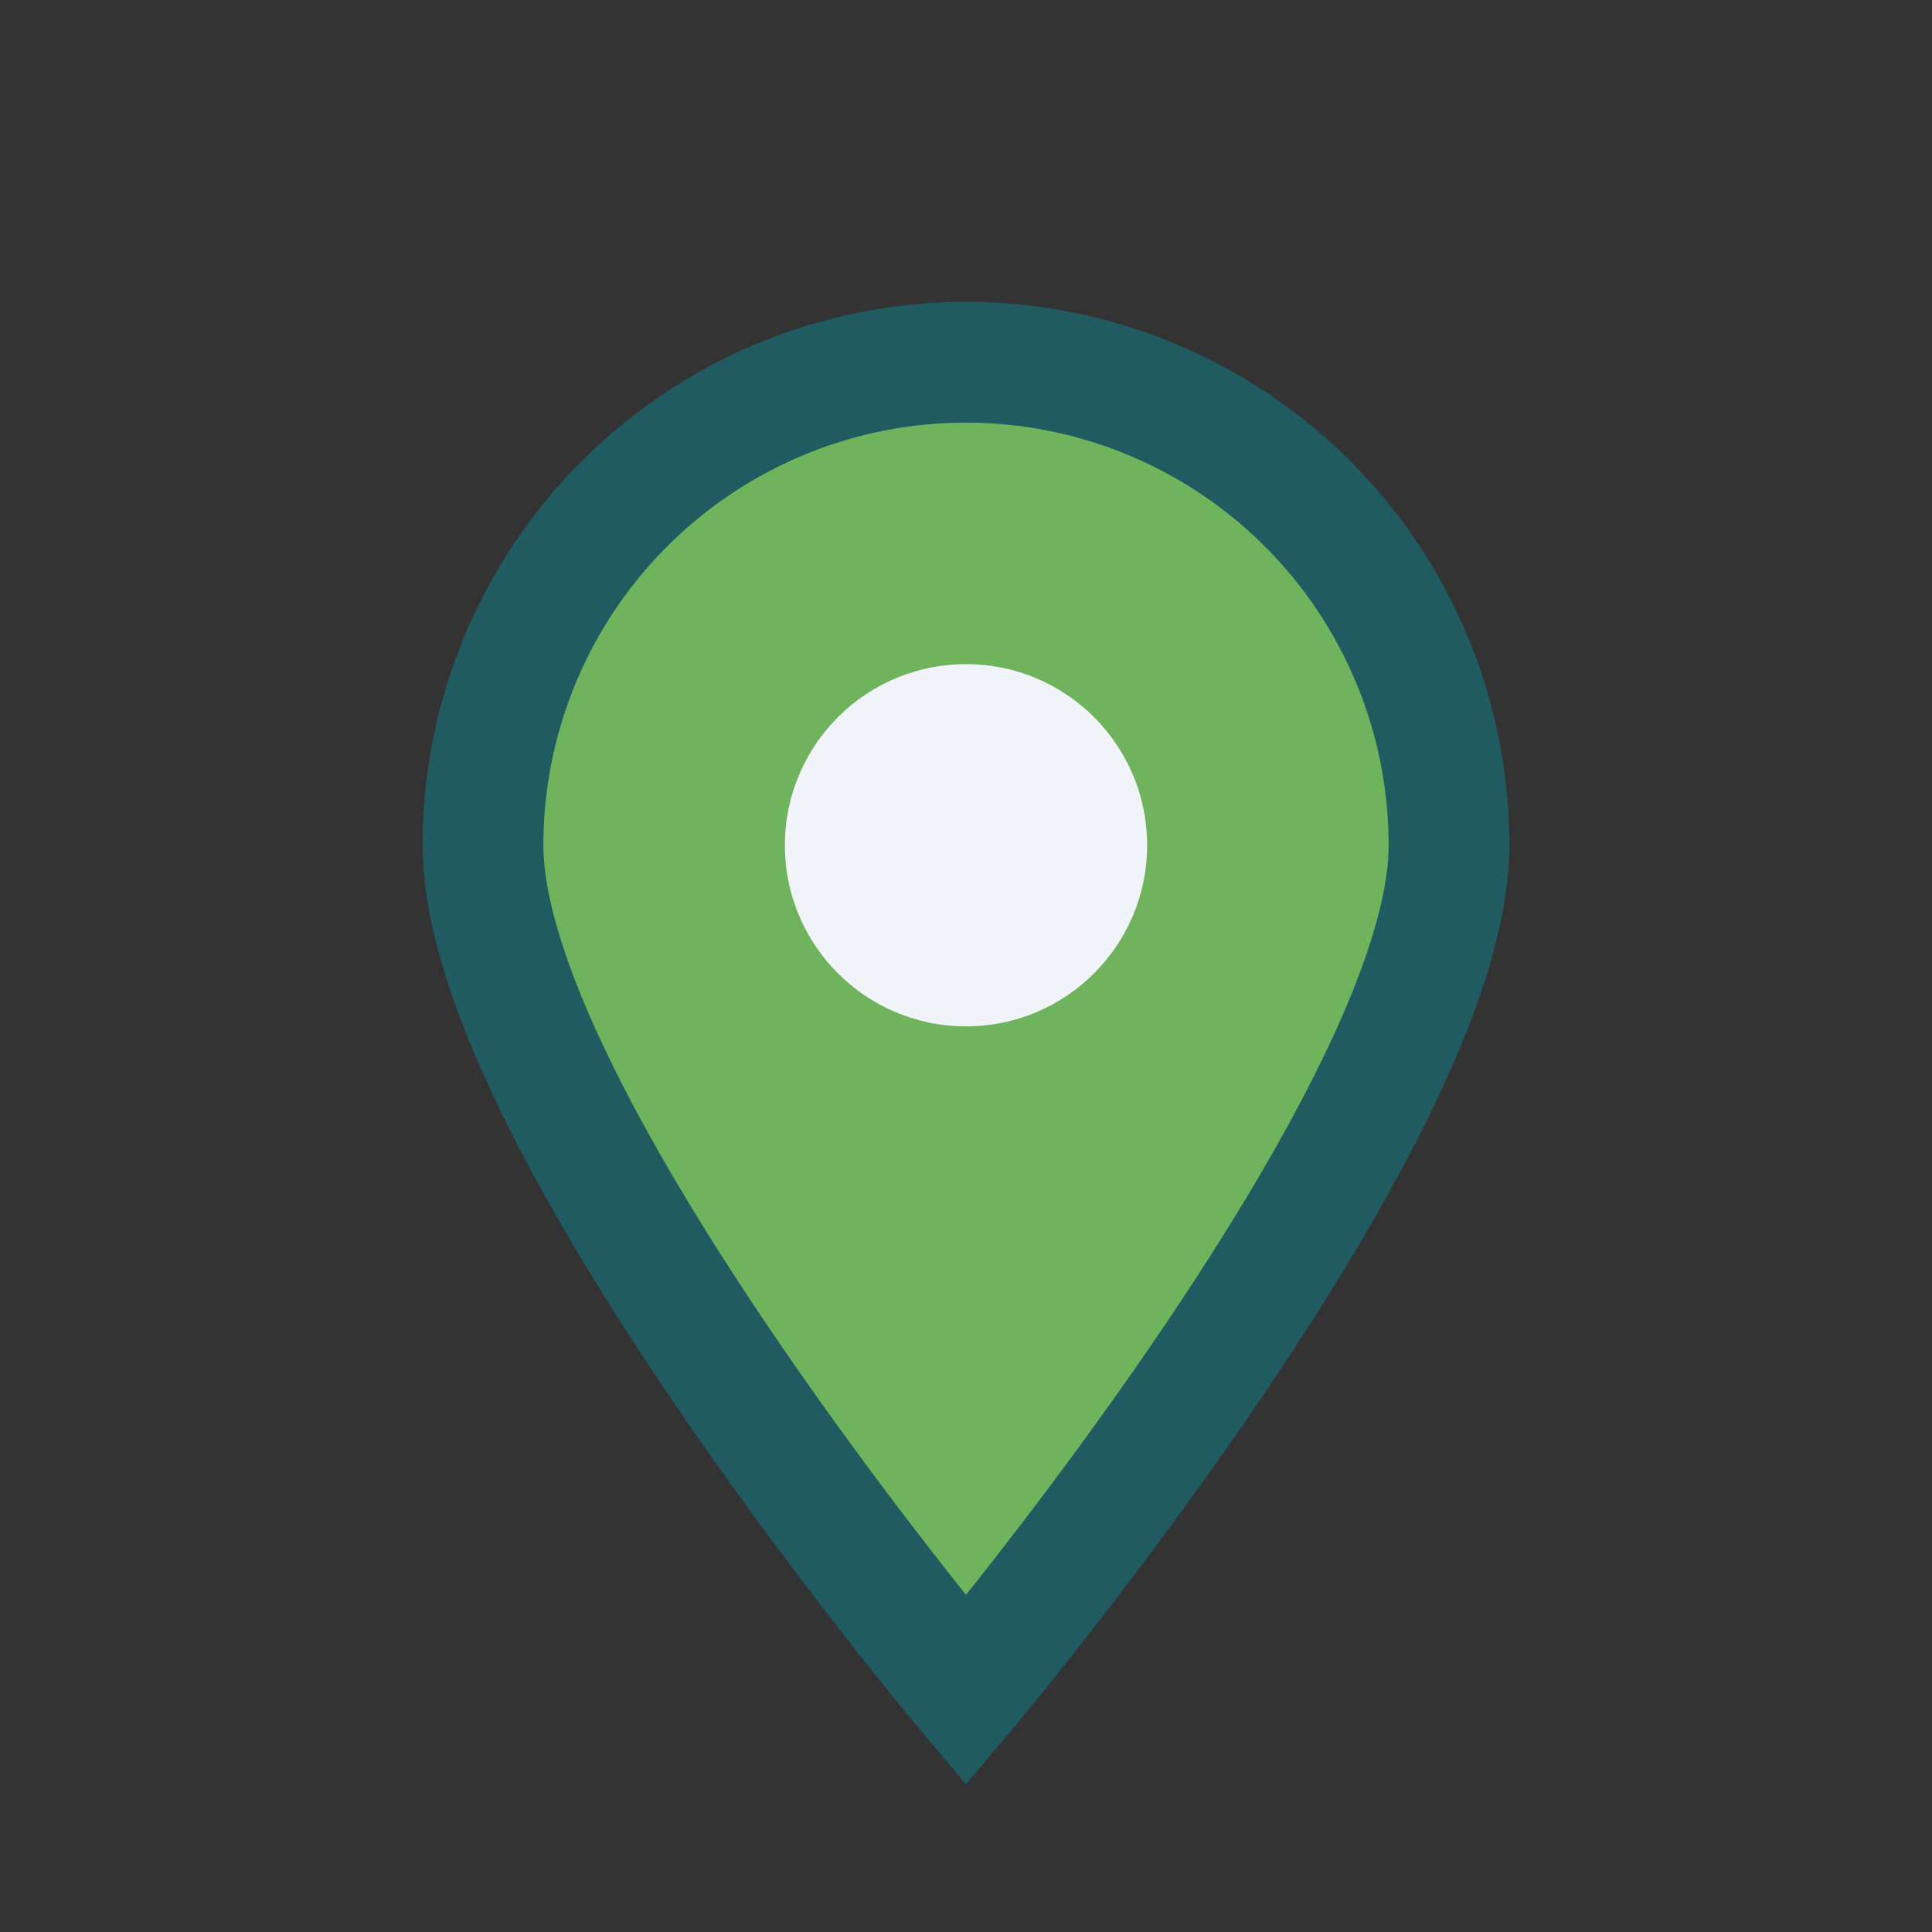
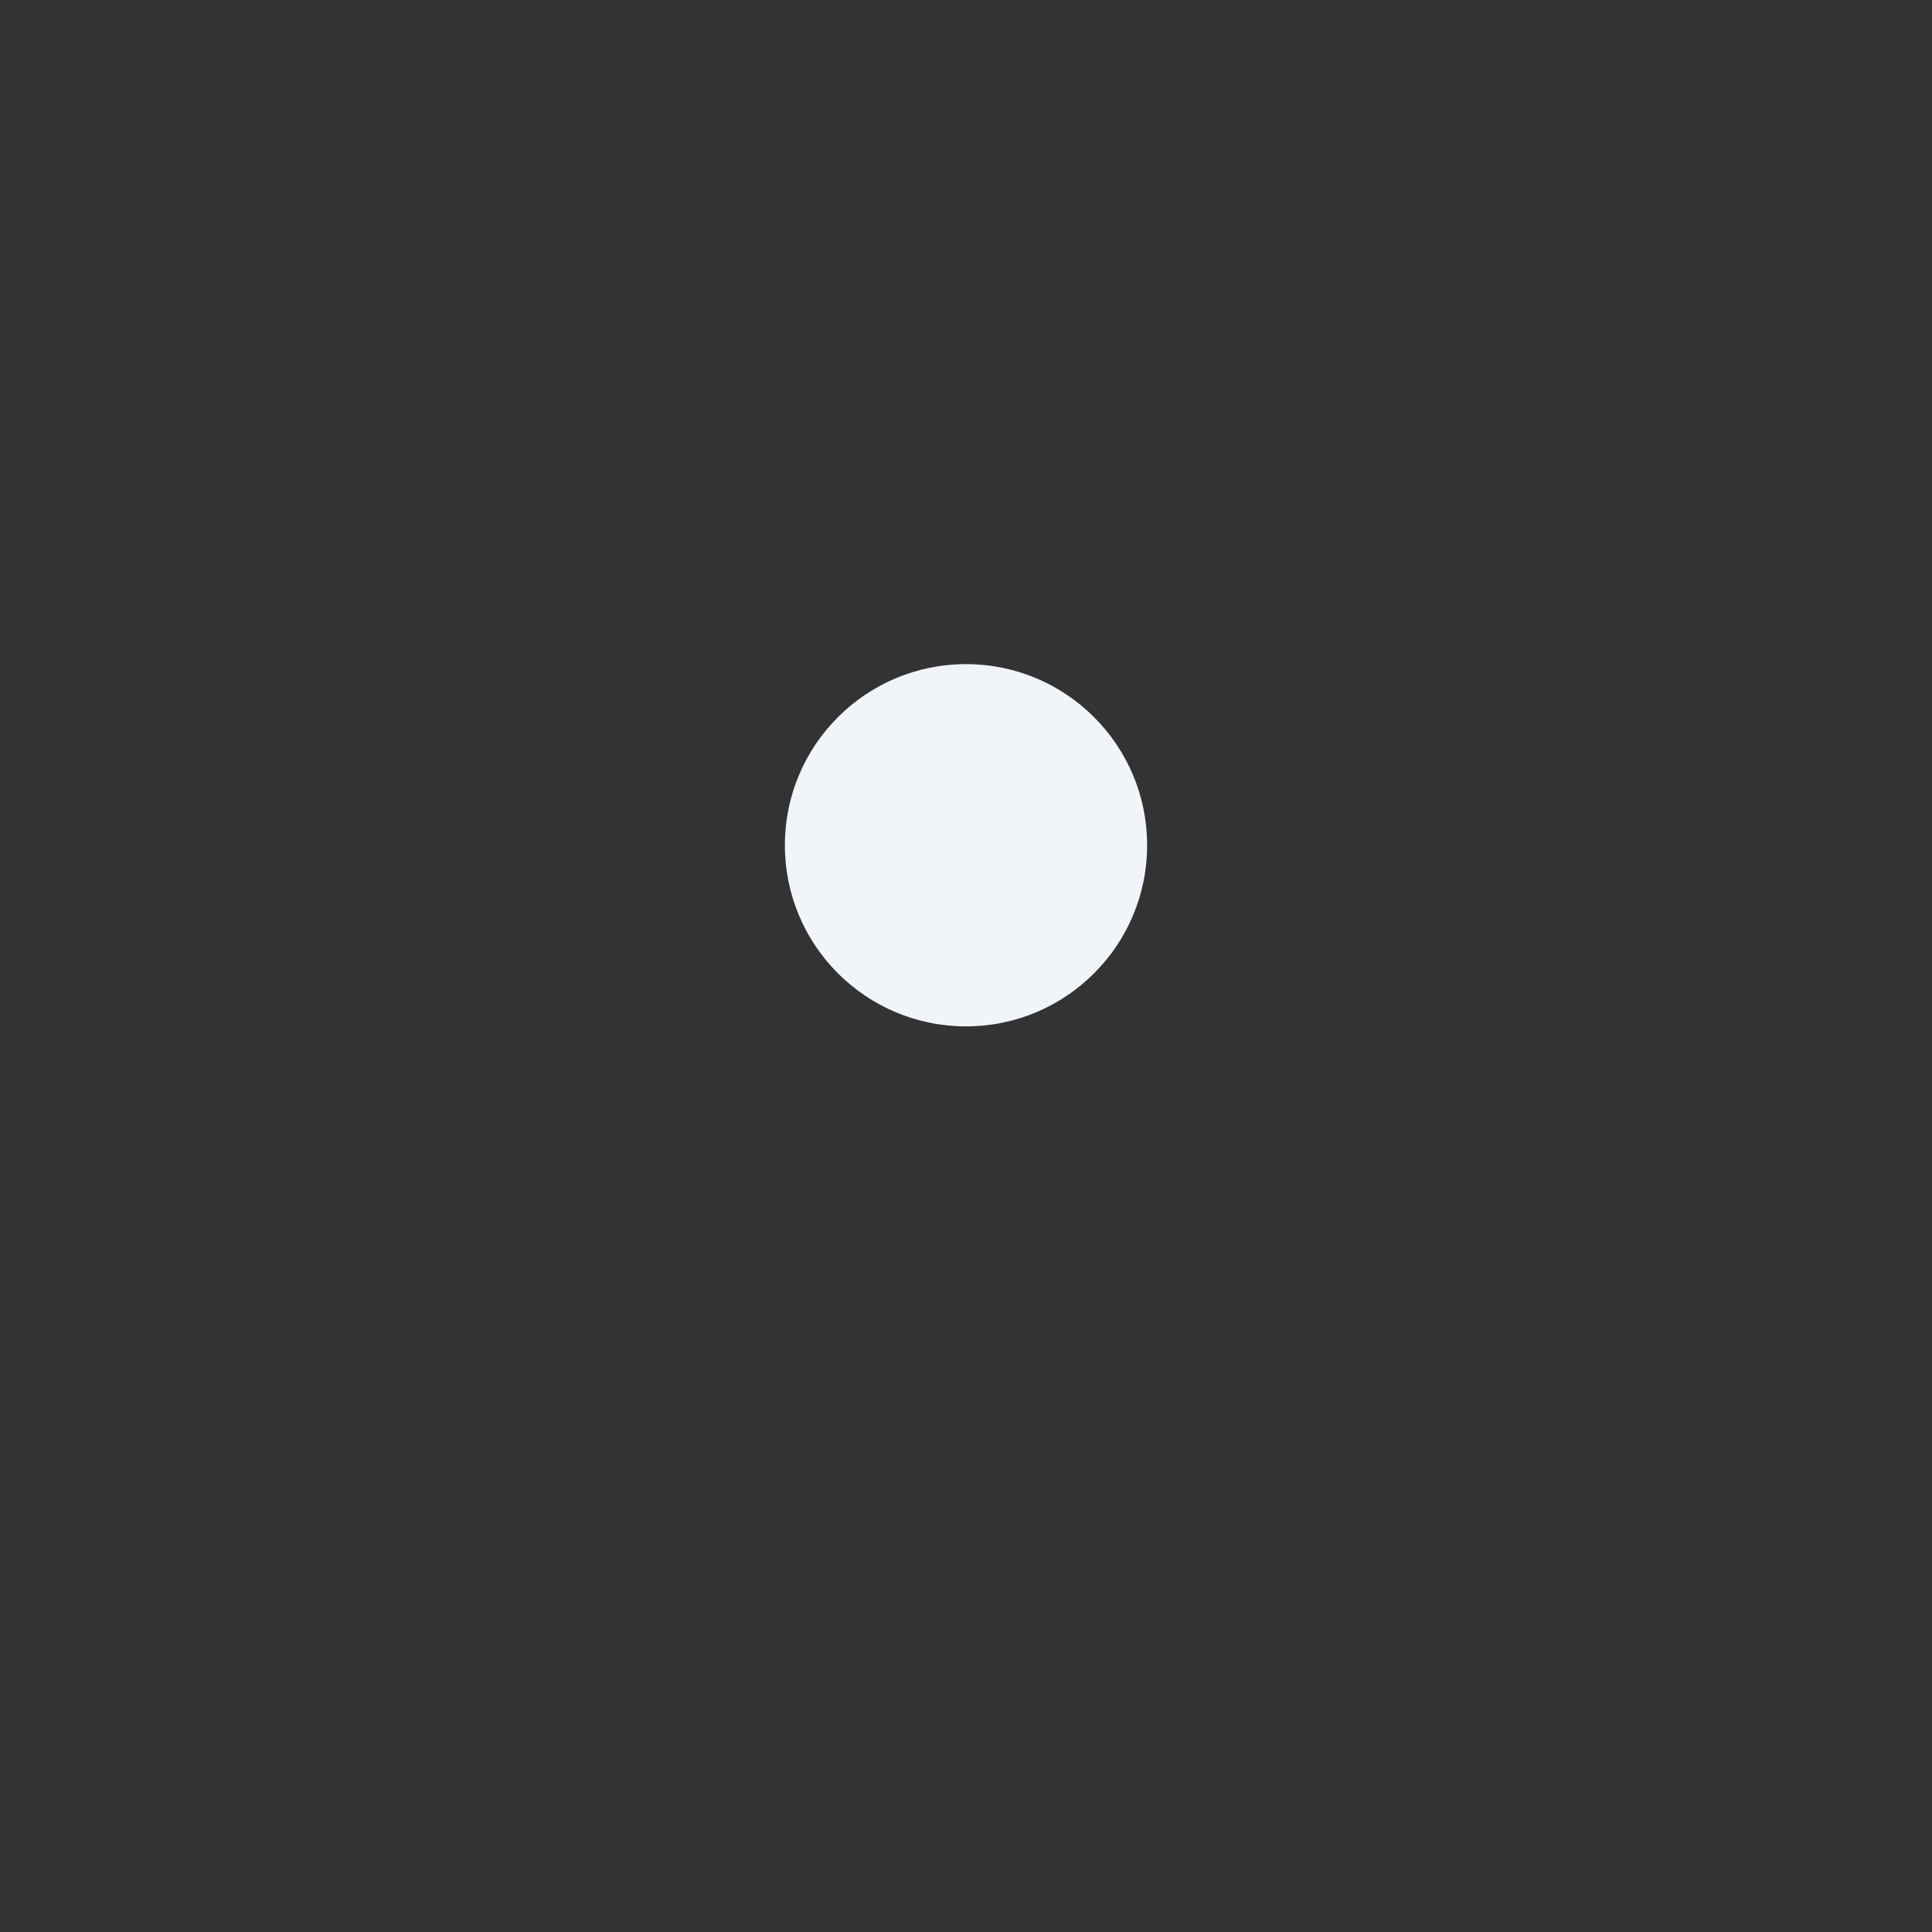
<svg xmlns="http://www.w3.org/2000/svg" width="32" height="32" viewBox="0 0 32 32">
  <rect x="0" y="0" width="32" height="32" fill="#333333" stroke="none" />
-   <path d="M16 28s8-9.5 8-14A8 8 0 1 0 8 14c0 4.5 8 14 8 14z" fill="#6FB35C" stroke="#205B61" stroke-width="2" />
  <circle cx="16" cy="14" r="3" fill="#F1F4F8" />
</svg>